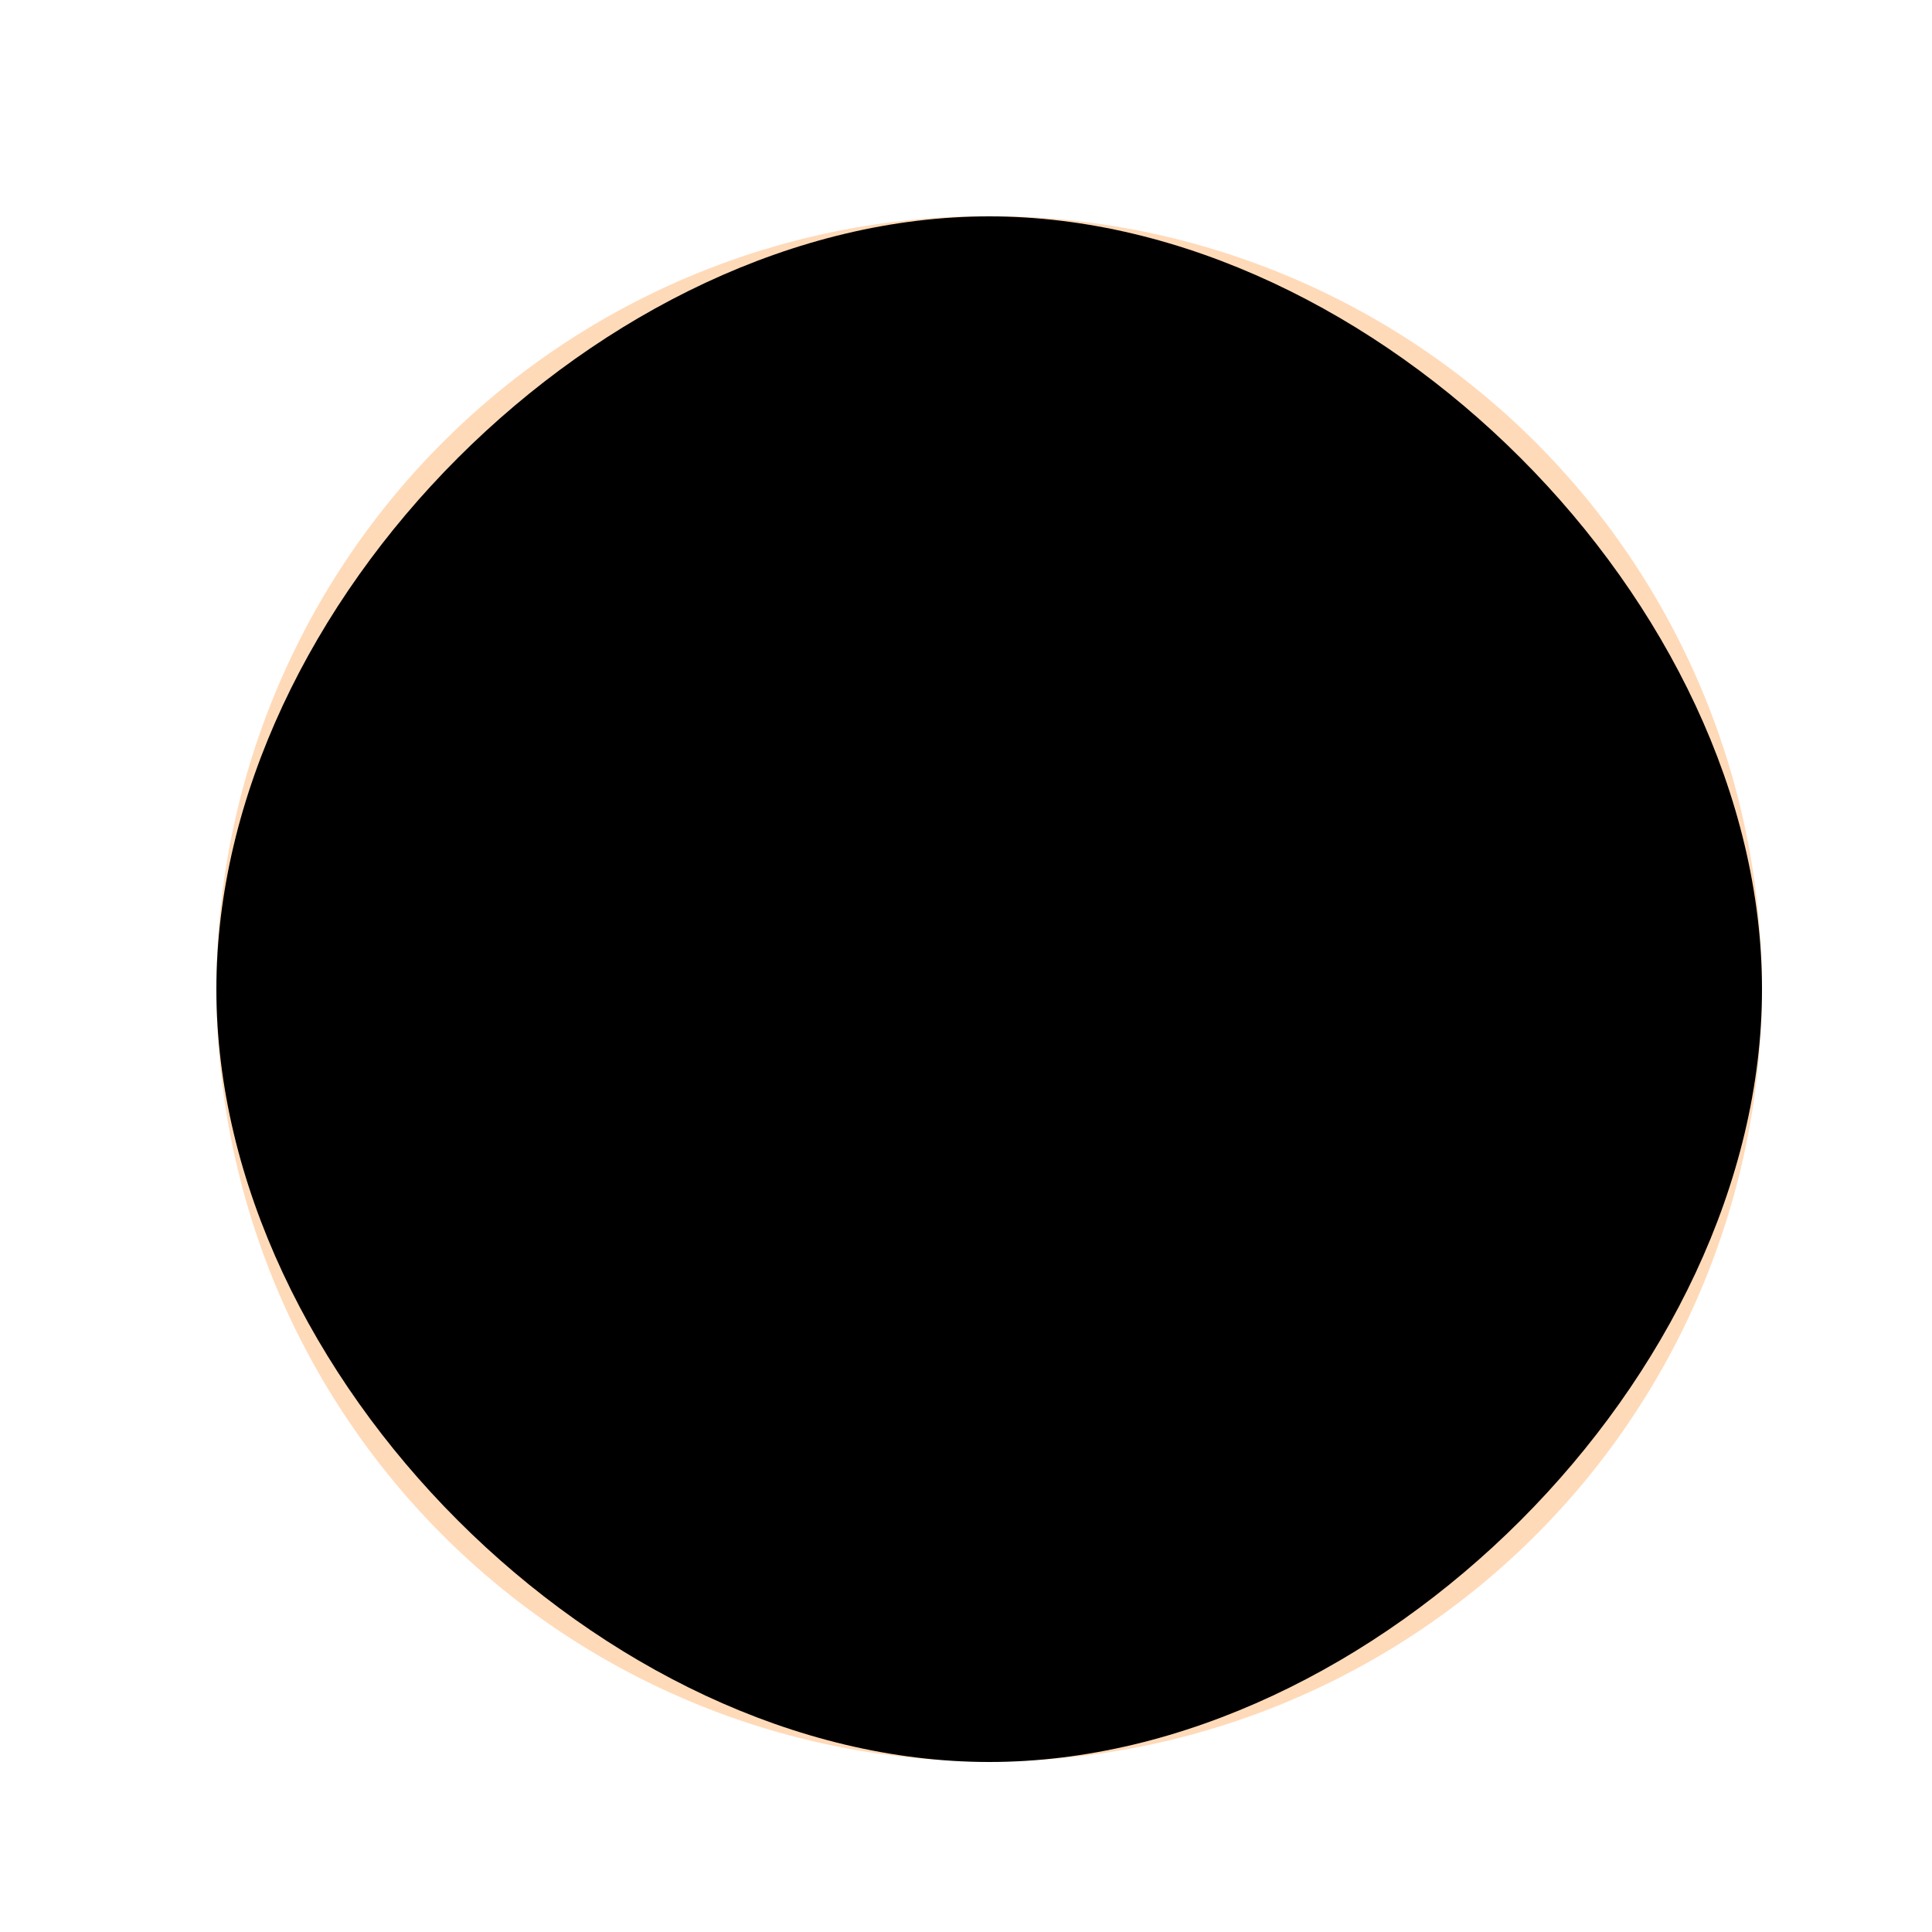
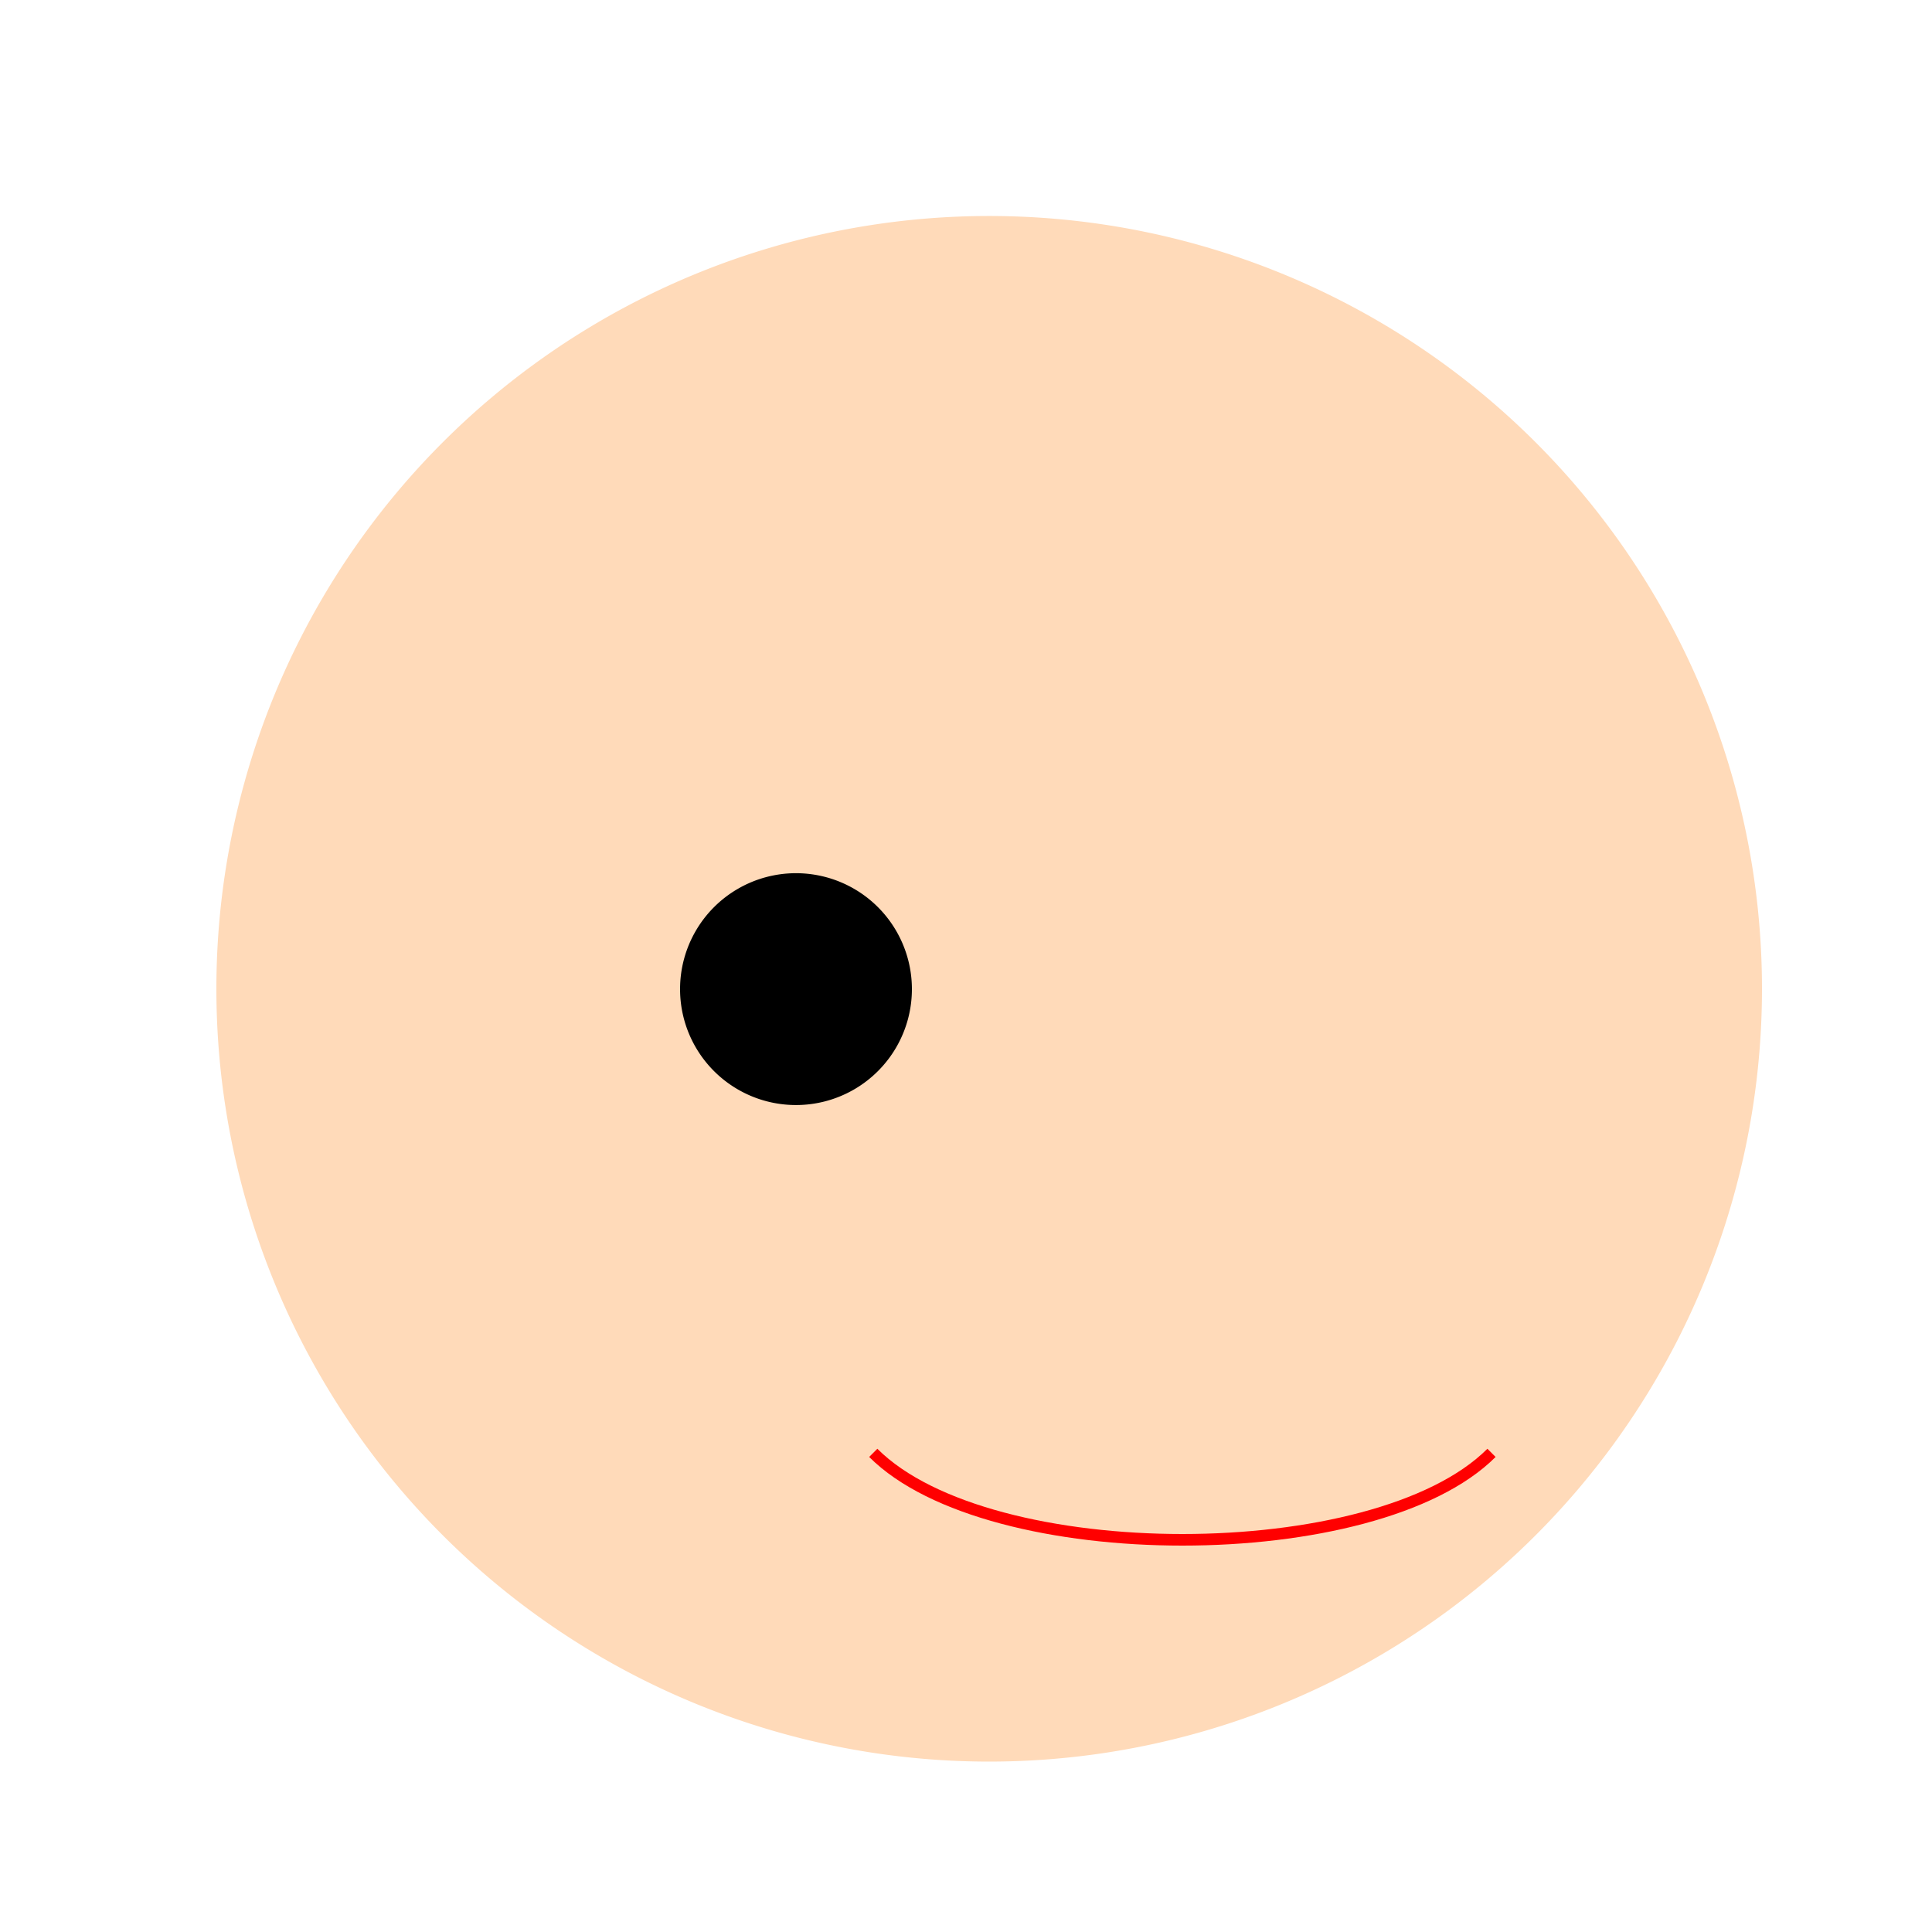
<svg xmlns="http://www.w3.org/2000/svg" width="500" height="500">
  <defs />
  <g>
    <rect fill="white" stroke="none" x="0" y="0" width="512" height="512" />
    <path fill="#FFDAB9" stroke="none" paint-order="stroke fill markers" d=" M 456 256 A 200 200 0 1 1 456 255.8" />
    <path fill="black" stroke="none" paint-order="stroke fill markers" d=" M 236 256 A 30 30 0 1 1 236 255.97" />
-     <path fill="black" stroke="none" paint-order="stroke fill markers" d=" M 336 256 A 30 30 0 1 1 336 255.97" />
-     <path fill="none" stroke="black" paint-order="fill stroke markers" d=" M 176 230 L 236 210" stroke-miterlimit="10" stroke-width="5" stroke-dasharray="" />
-     <path fill="none" stroke="black" paint-order="fill stroke markers" d=" M 376 230 L 316 210" stroke-miterlimit="10" stroke-width="5" stroke-dasharray="" />
-     <path fill="black" stroke="none" paint-order="stroke fill markers" d=" M 256 280 L 236 330 L 276 330 Z" />
+     <path fill="black" stroke="none" paint-order="stroke fill markers" d=" M 256 280 L 276 330 Z" />
    <path fill="none" stroke="red" paint-order="fill stroke markers" d=" M 226 376 C 256 406 356 406 386 376" stroke-miterlimit="10" stroke-width="3" stroke-dasharray="" />
-     <path fill="black" stroke="none" paint-order="stroke fill markers" d=" M 56 256 C 56 156 156 56 256 56 C 356 56 456 156 456 256 C 456 356 356 456 256 456 C 156 456 56 356 56 256" />
  </g>
</svg>